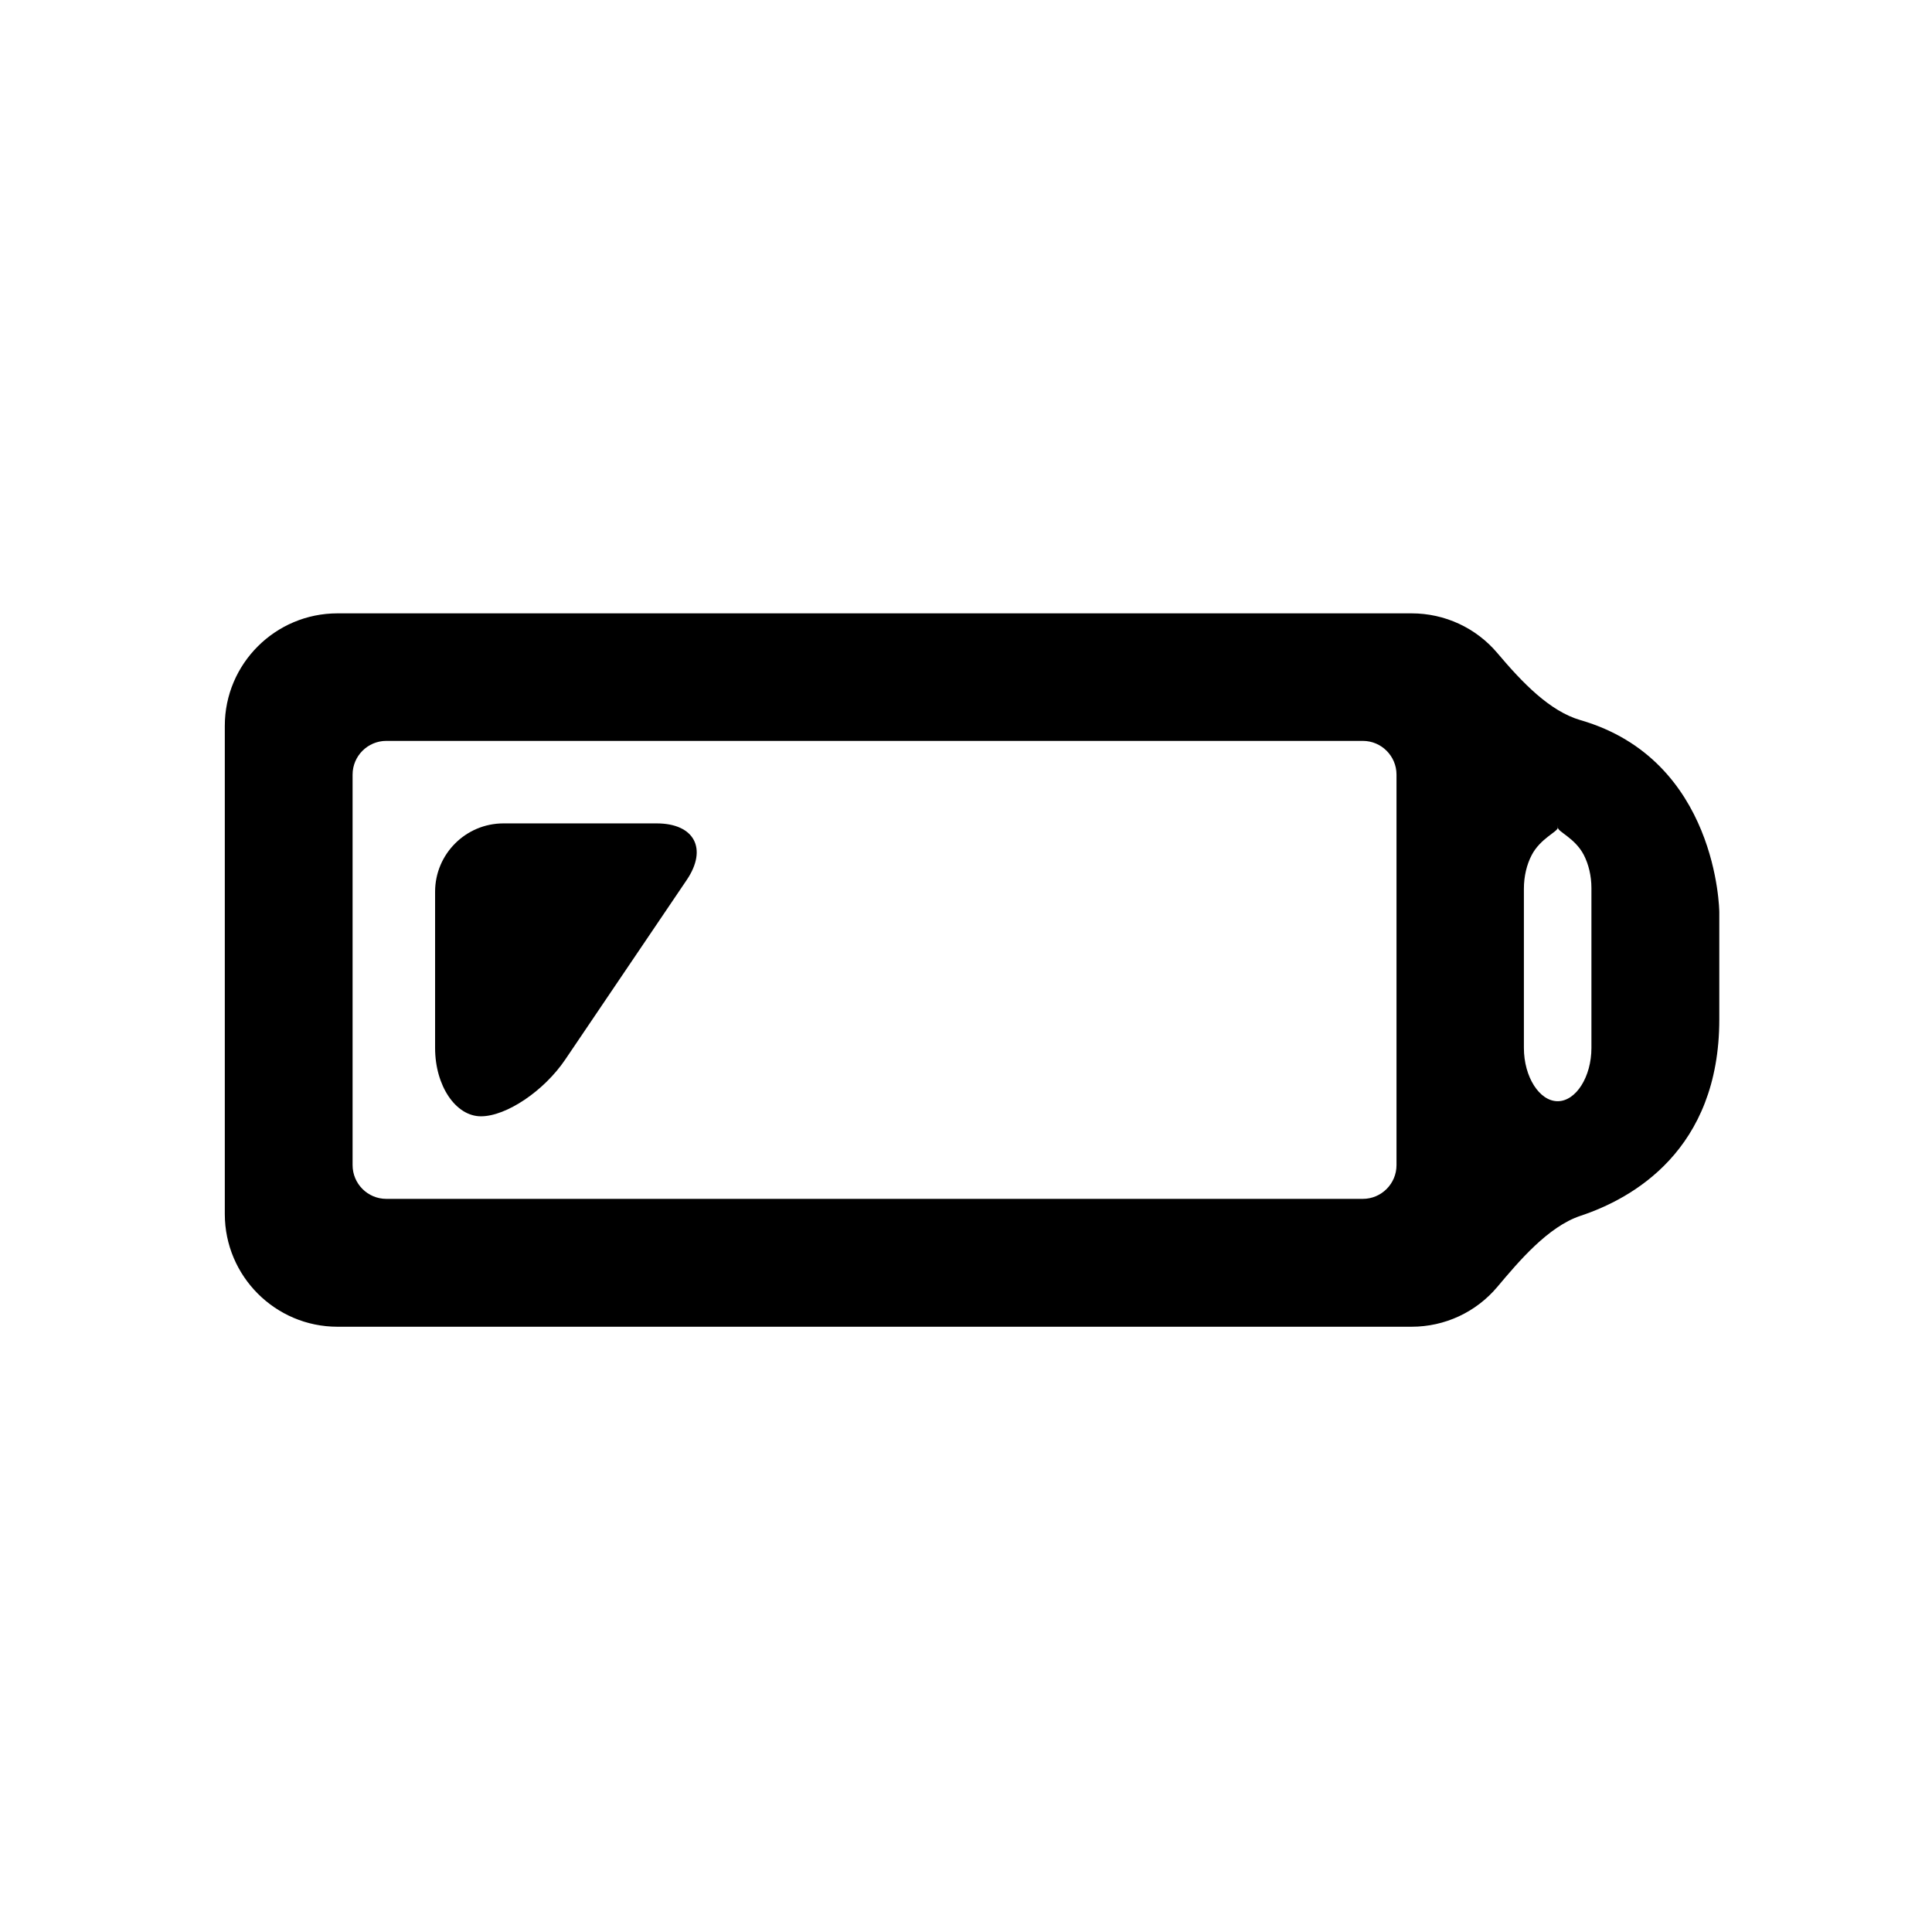
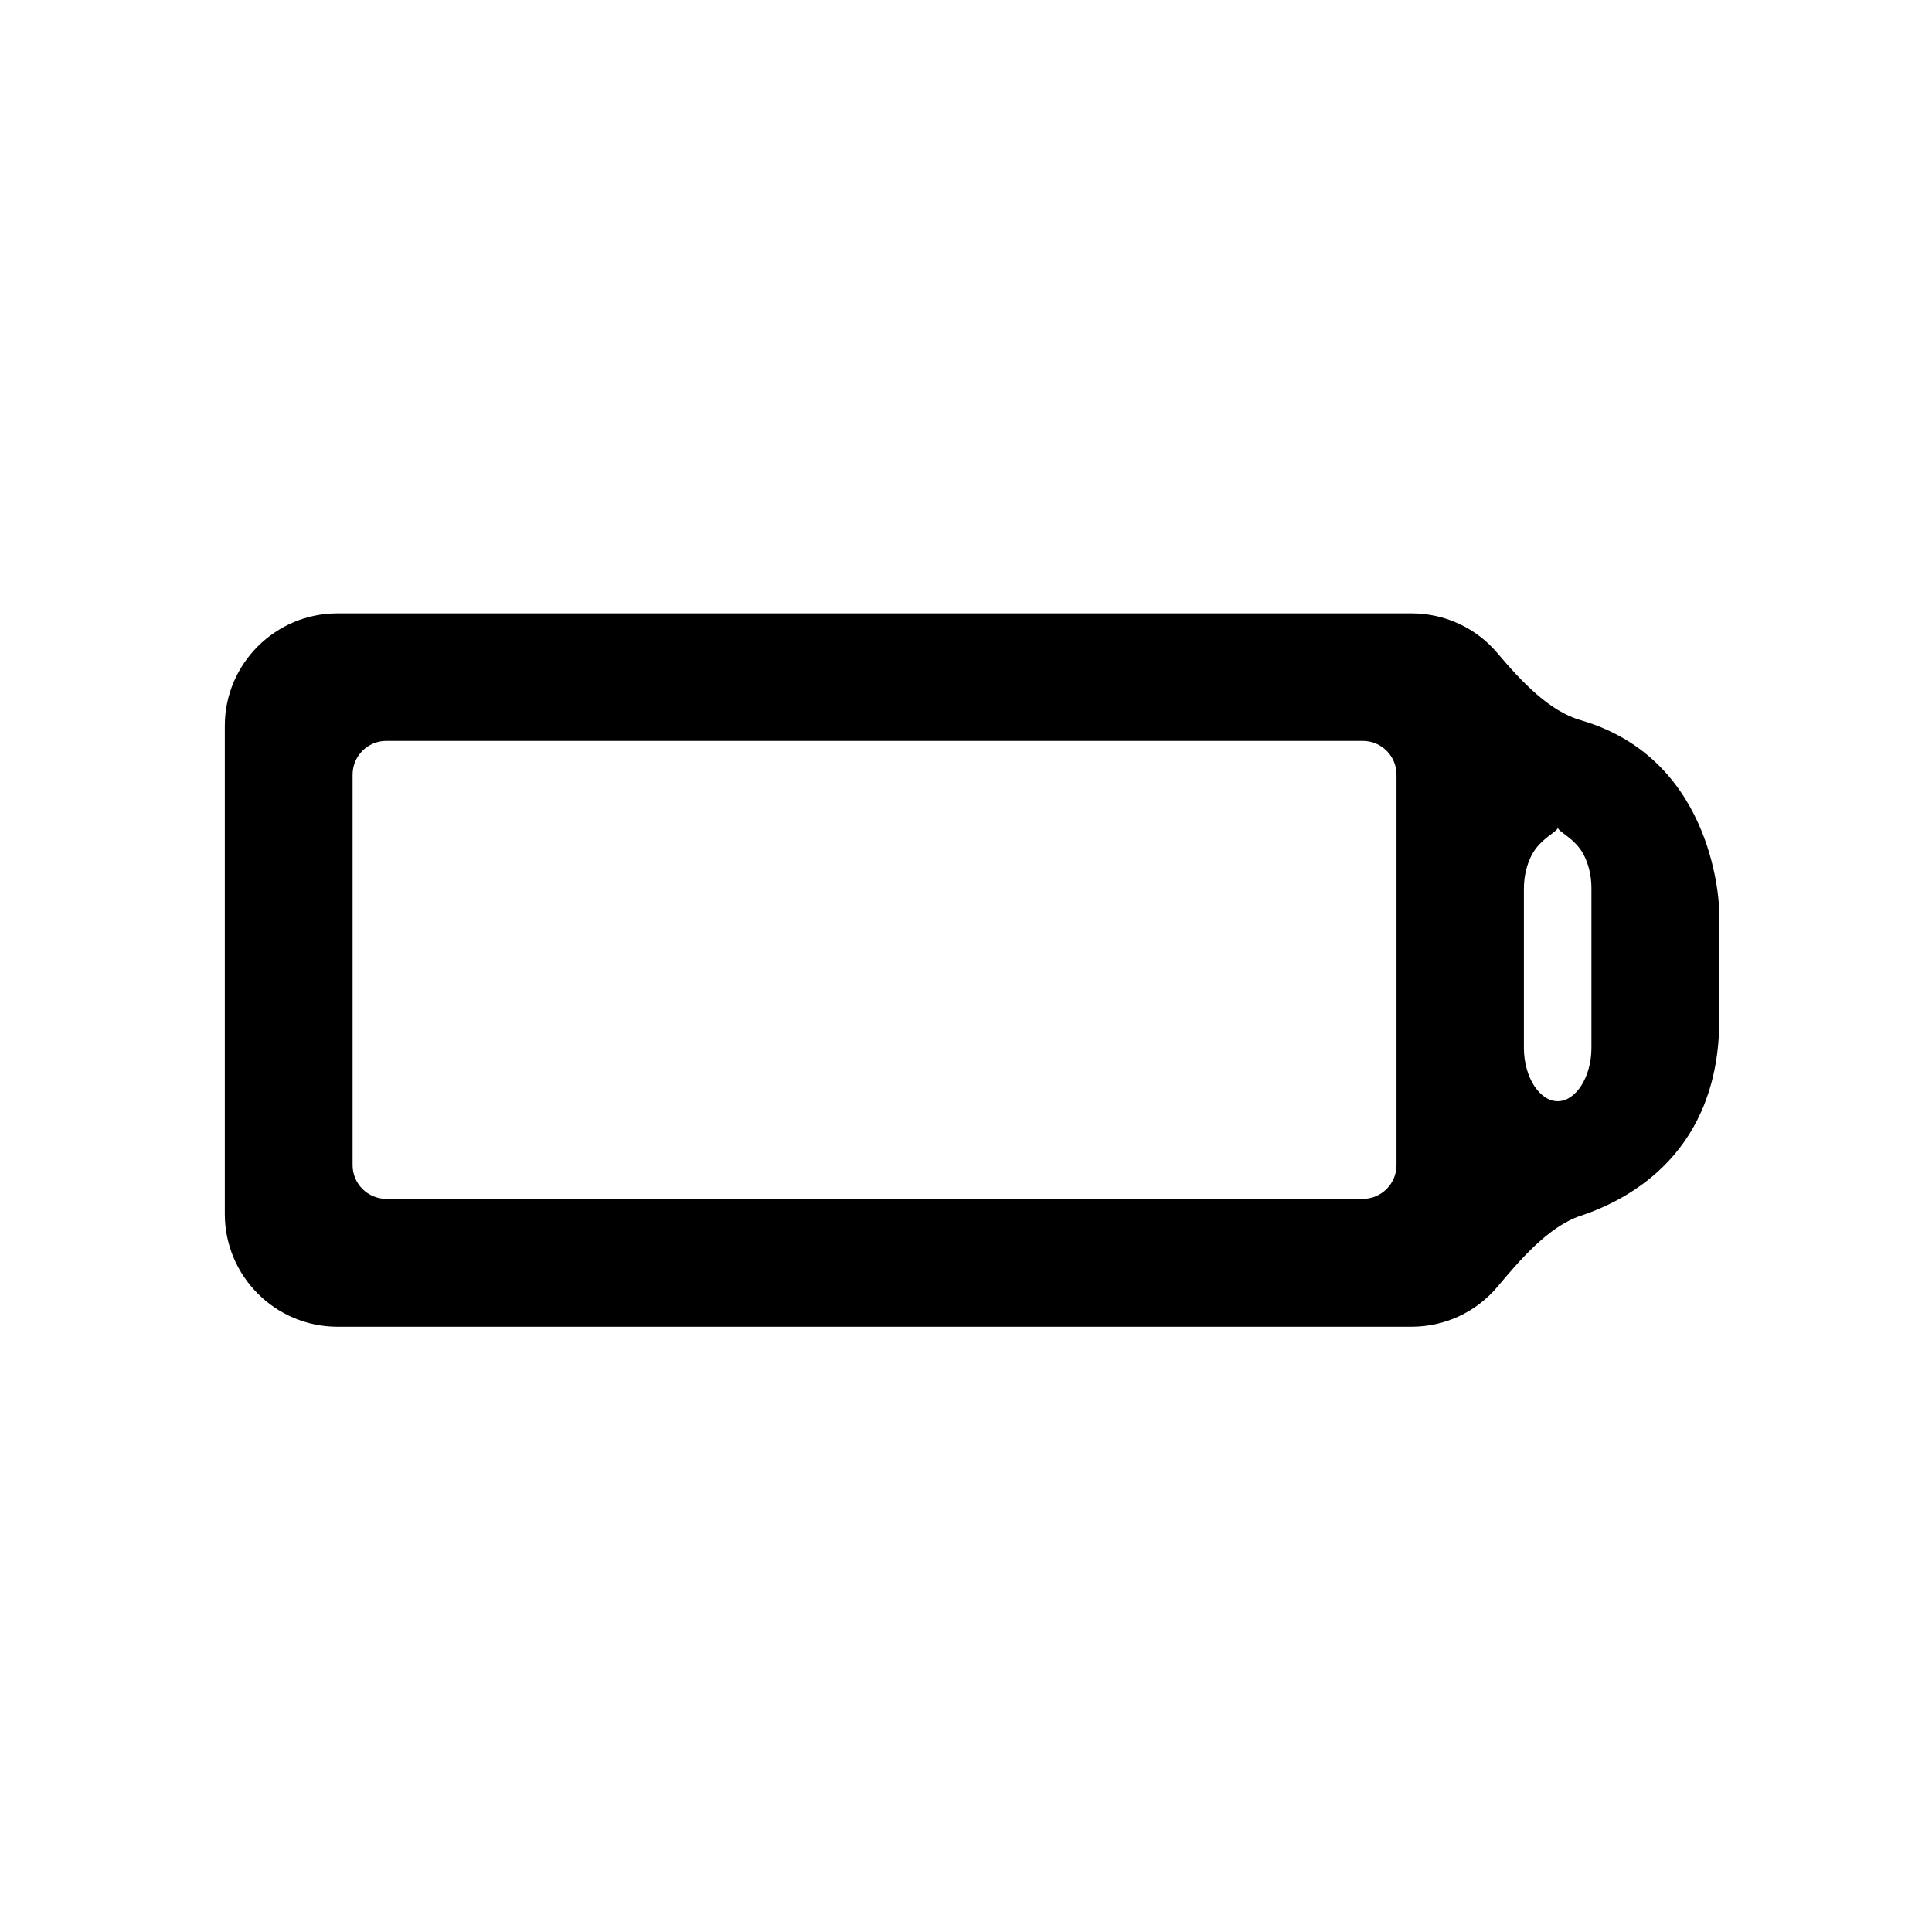
<svg xmlns="http://www.w3.org/2000/svg" version="1.1" id="Capa_1" x="0px" y="0px" width="64px" height="64px" viewBox="0 0 64 64" enable-background="new 0 0 64 64" xml:space="preserve">
-   <path fill-rule="evenodd" clip-rule="evenodd" d="M14.413,34.715v-5.174c0-1.25,1.015-2.265,2.265-2.265h5.075  c1.25,0,1.696,0.84,0.995,1.875l-4.027,5.953c-0.701,1.036-1.949,1.875-2.788,1.875C15.094,36.98,14.413,35.966,14.413,34.715z" />
  <g>
    <path d="M52.357,23.856c-1.022-0.296-1.927-1.242-2.752-2.219c-0.707-0.838-1.743-1.319-2.845-1.319H11.18   c-2.059,0-3.733,1.671-3.733,3.726v16.172c0,2.059,1.675,3.734,3.733,3.734h35.581c1.101,0,2.138-0.483,2.845-1.326   c0.707-0.84,1.676-1.992,2.751-2.349c1.717-0.569,4.597-2.172,4.597-6.509v-3.551C56.953,30.164,56.9,25.171,52.357,23.856z    M51.608,27.417c0,0.138,0.57,0.348,0.858,0.905c0.156,0.303,0.252,0.687,0.252,1.098v5.294c0,0.957-0.512,1.765-1.118,1.765   c-0.606,0-1.119-0.808-1.119-1.765v-5.274c0-0.415,0.096-0.802,0.255-1.108c0.291-0.563,0.868-0.778,0.869-0.916   C51.607,27.28,51.608,27.28,51.608,27.417z M46.261,25.66v12.936c0,0.617-0.501,1.118-1.116,1.118H12.797   c-0.616,0-1.117-0.501-1.117-1.118V25.66c0-0.616,0.501-1.117,1.117-1.117h32.348C45.76,24.543,46.261,25.044,46.261,25.66z" />
  </g>
</svg>